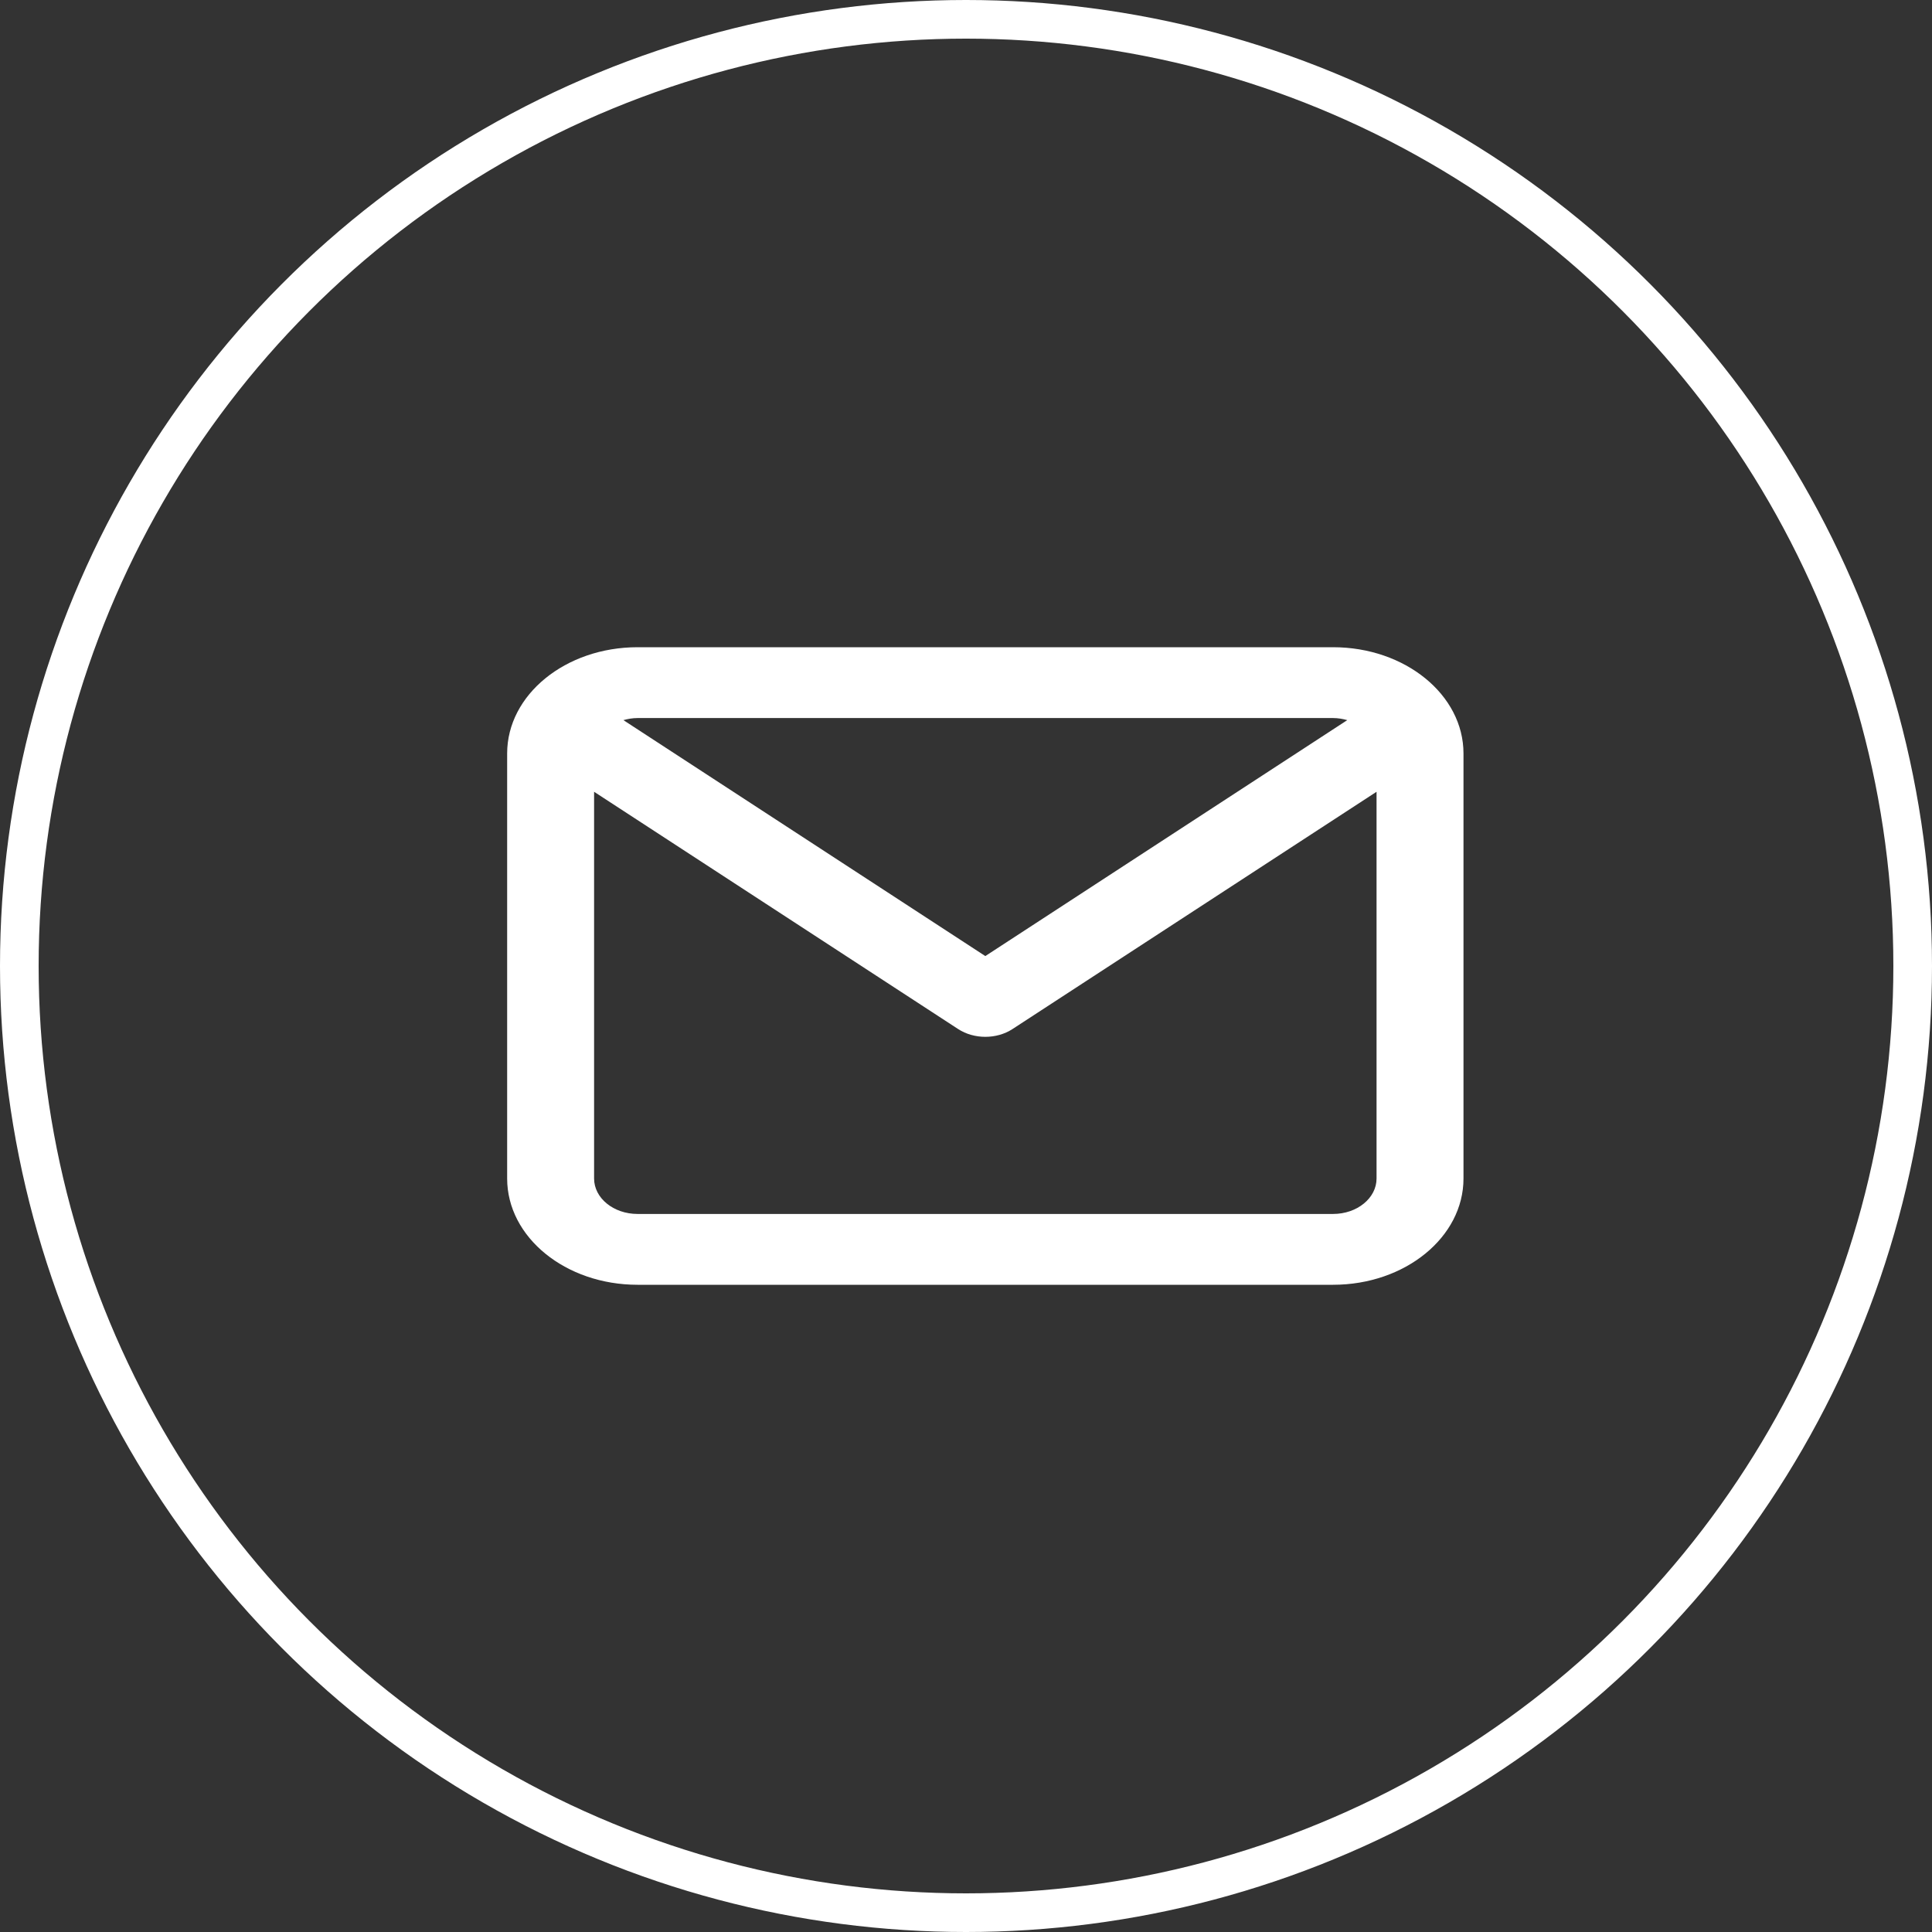
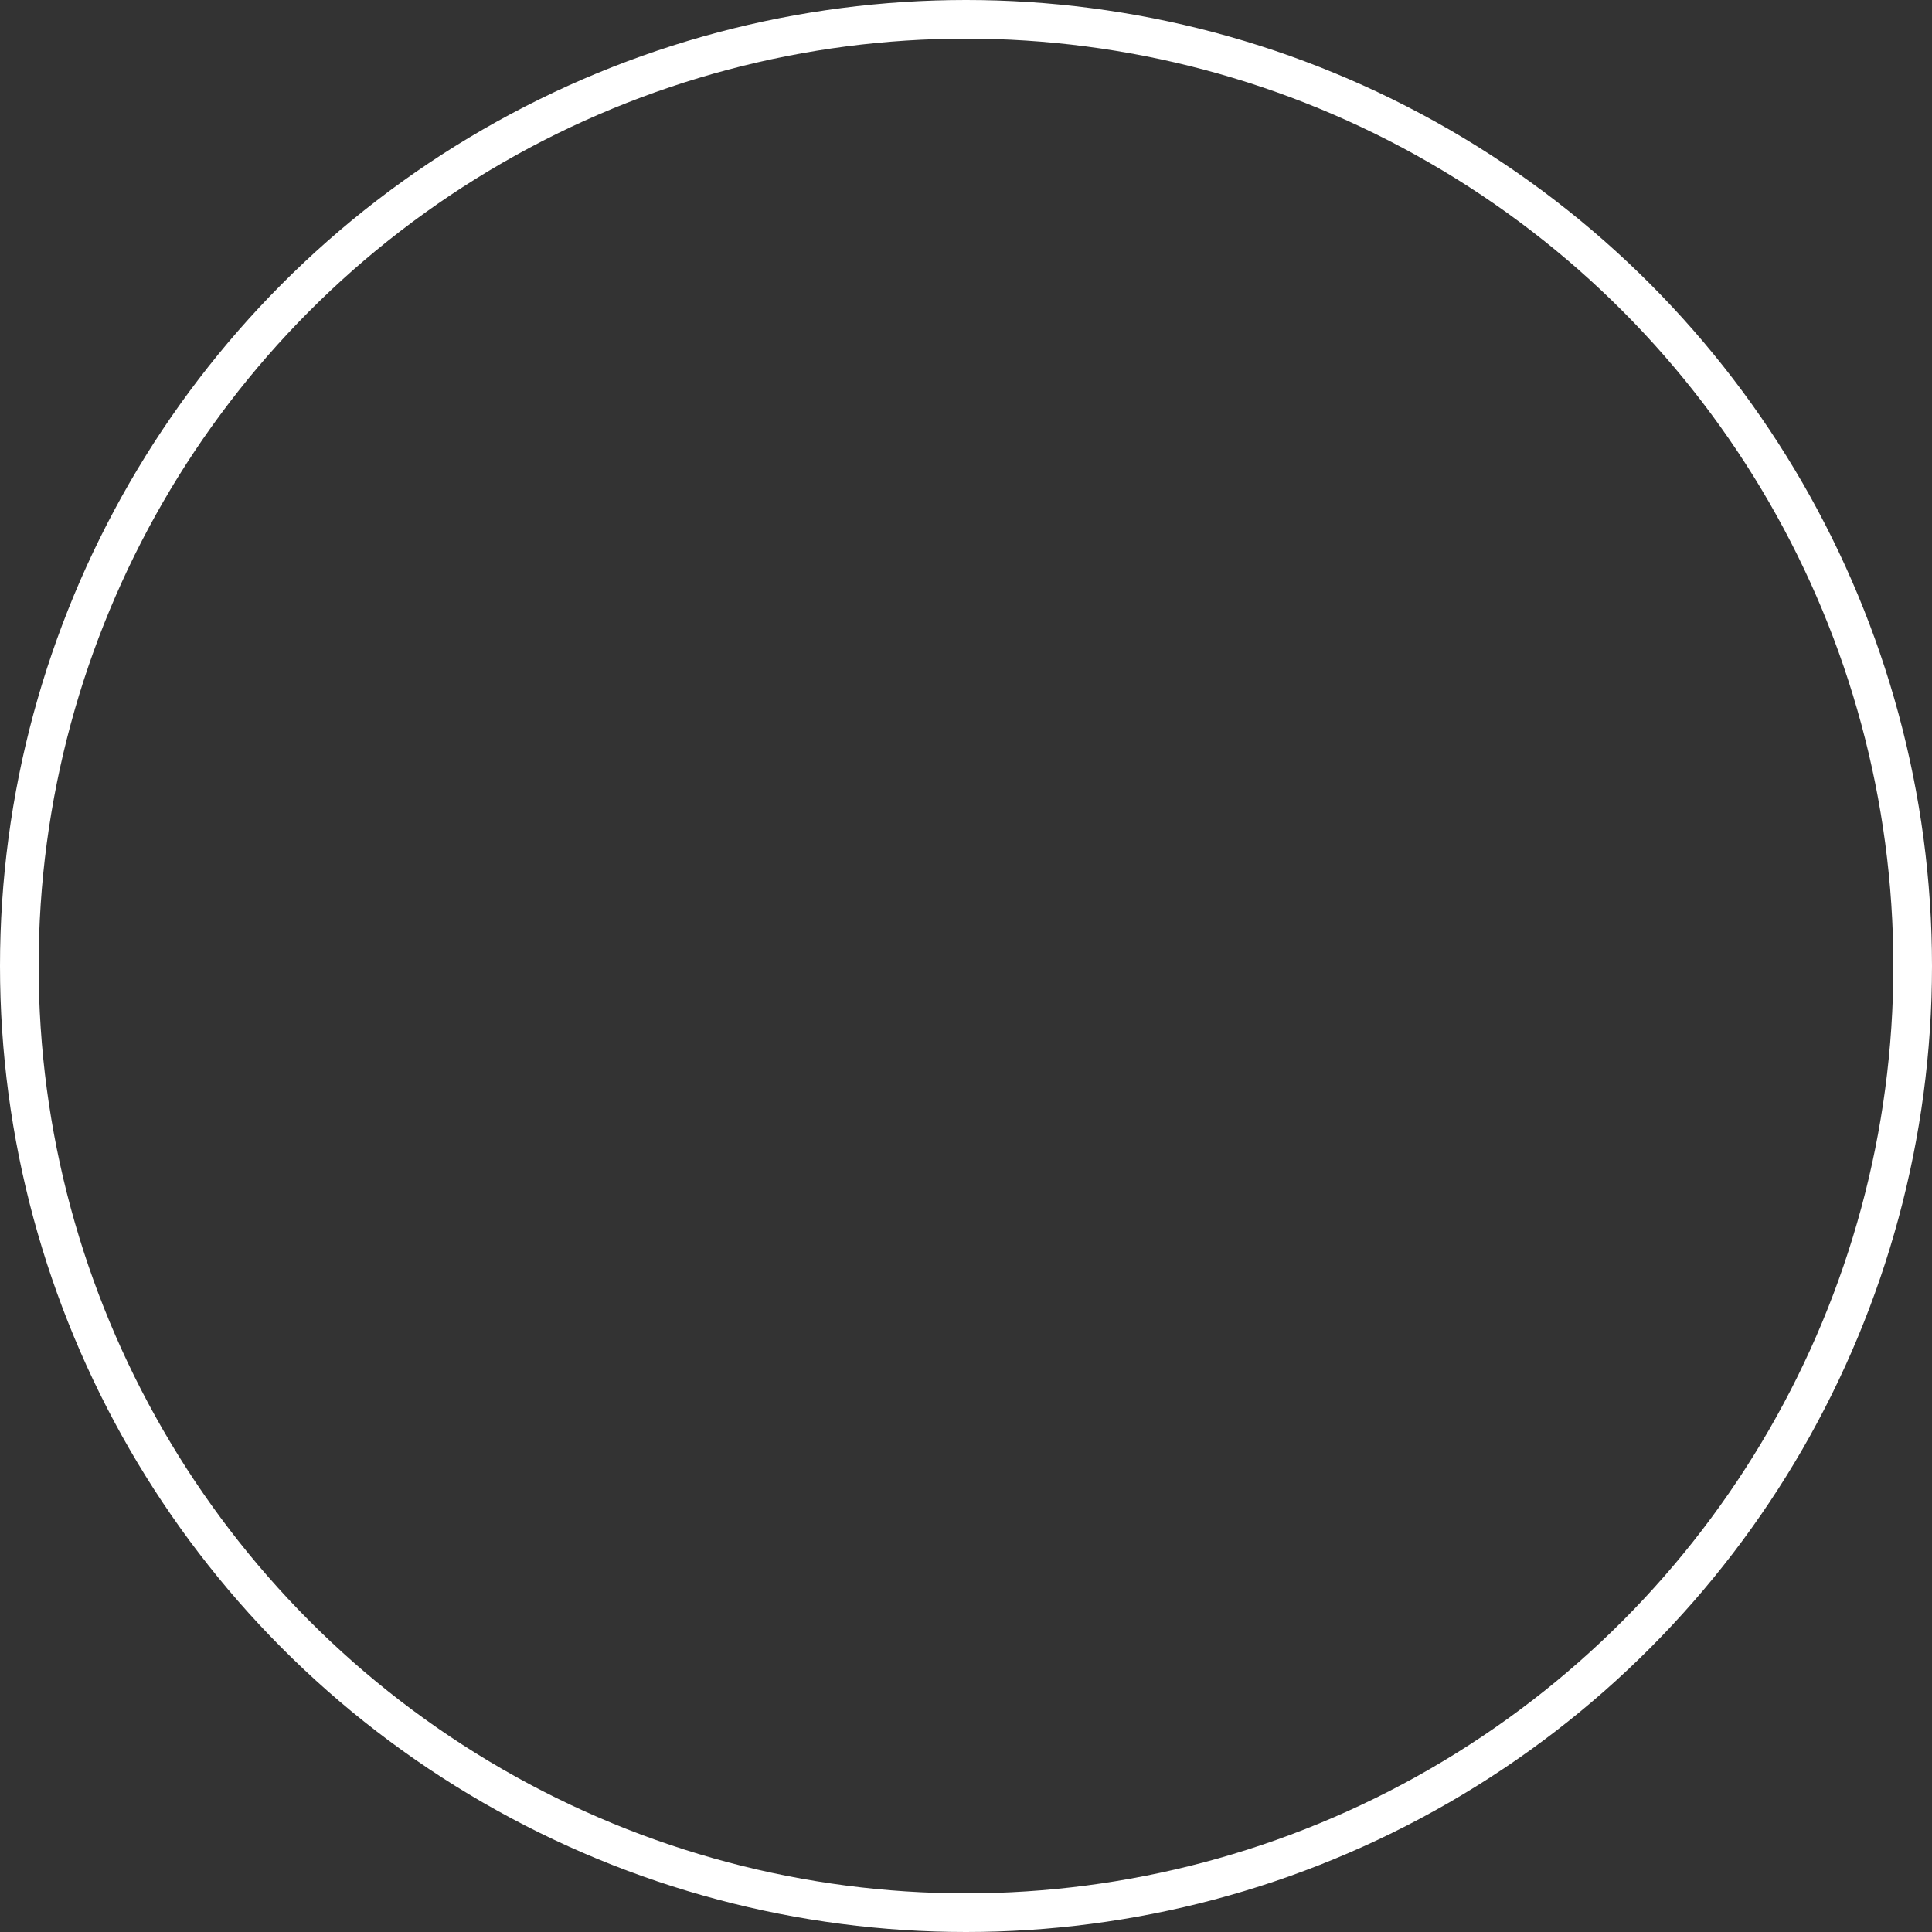
<svg xmlns="http://www.w3.org/2000/svg" width="50" height="50" viewBox="0 0 50 50" fill="none">
  <rect x="0" y="0" width="50" height="50" fill="#333333" stroke="none" />
  <circle cx="25" cy="25" r="24.5" stroke="white" />
-   <path d="M34.5 16.75H16.5C14.636 16.75 13.125 17.981 13.125 19.5V30.5C13.125 32.019 14.636 33.25 16.5 33.25H34.5C36.364 33.25 37.875 32.019 37.875 30.5V19.5C37.875 17.981 36.364 16.75 34.5 16.75ZM34.5 18.583C34.629 18.583 34.751 18.605 34.867 18.637L25.5 24.743L16.134 18.637C16.249 18.605 16.371 18.583 16.5 18.583H34.5ZM34.5 31.417H16.5C15.878 31.417 15.375 31.006 15.375 30.5V20.491L24.797 26.632C25.003 26.766 25.251 26.833 25.5 26.833C25.749 26.833 25.997 26.766 26.203 26.632L35.625 20.491V30.5C35.625 31.006 35.122 31.417 34.5 31.417Z" fill="white" />
</svg>